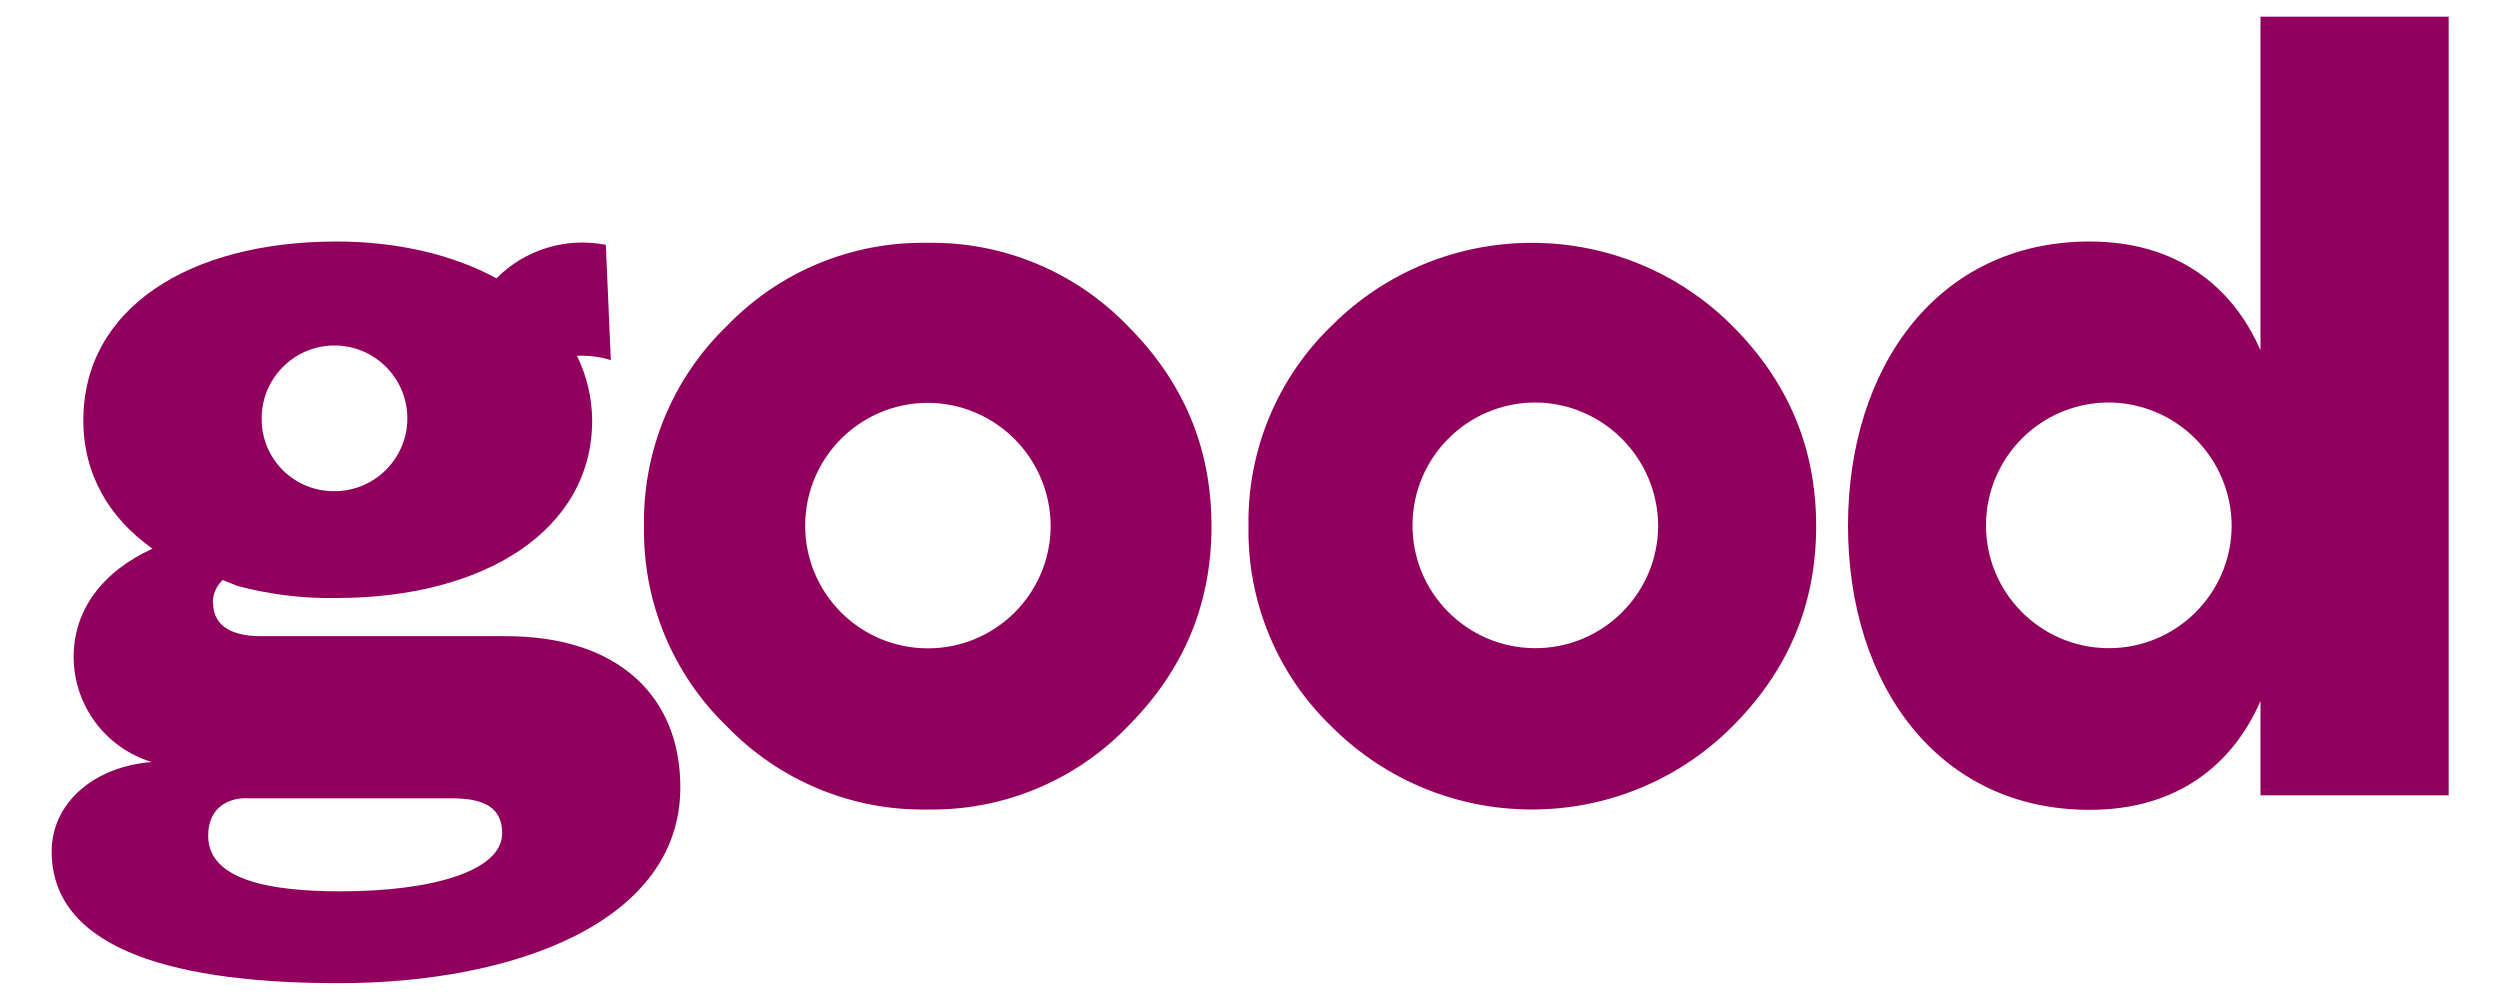
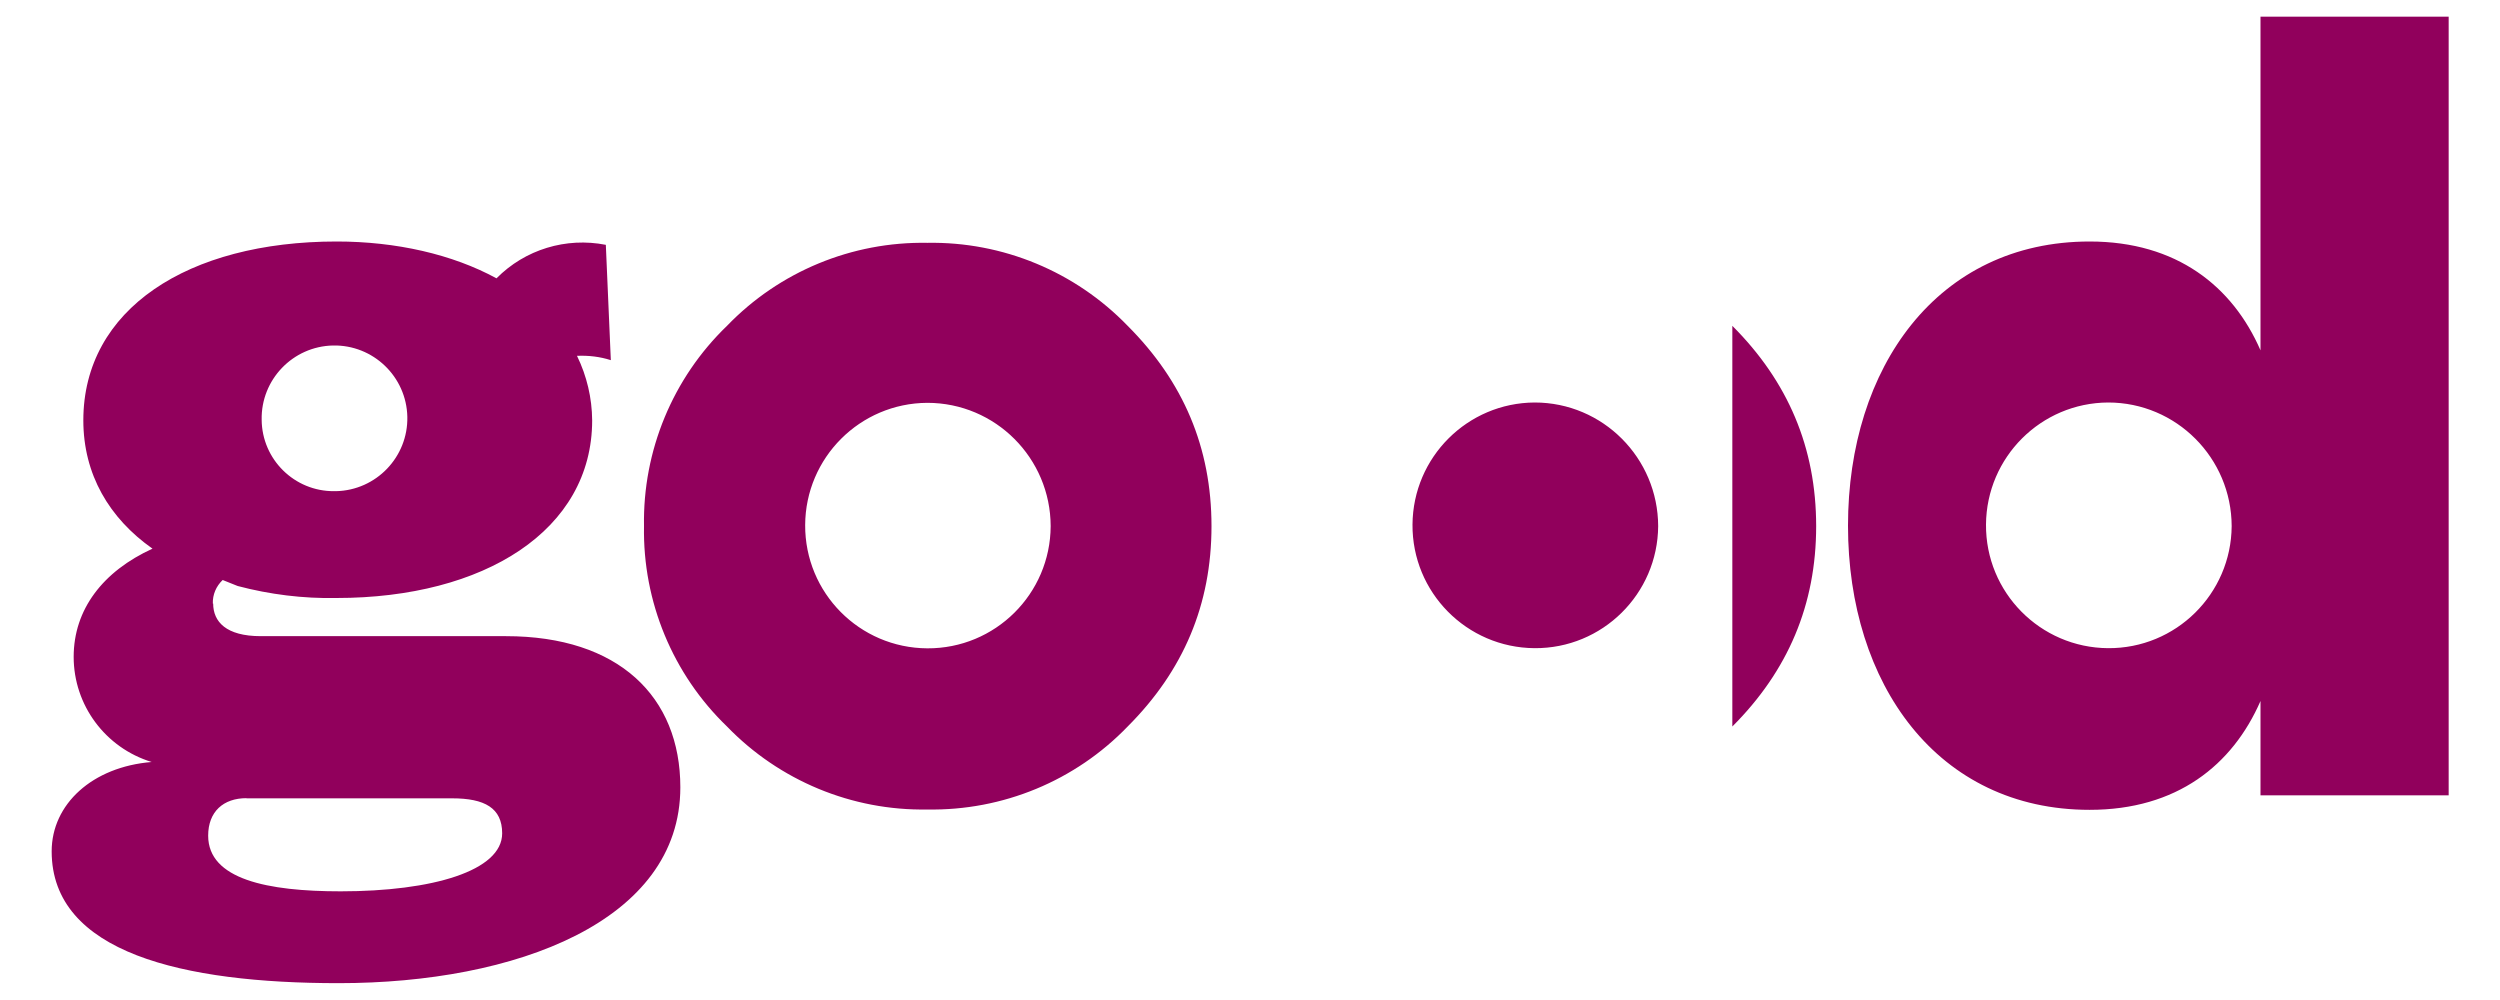
<svg xmlns="http://www.w3.org/2000/svg" viewBox="0 0 150 60" data-name="Layer 1" id="Layer_1">
  <defs>
    <style>
      .cls-1 {
        fill: #91005c;
      }
    </style>
  </defs>
-   <path d="M14.79,47.9h12.34c1.95,0,3,.58,3,2.1,0,2.25-4.18,3.48-9.69,3.48-4.39,0-7.95-.72-7.95-3.34,0-1.44.91-2.25,2.3-2.25M15.7,25.19c-.05-2.41,1.87-4.41,4.28-4.46,2.41-.05,4.41,1.87,4.46,4.28s-1.87,4.41-4.28,4.46c-.04,0-.07,0-.11,0-2.38.02-4.33-1.9-4.35-4.28,0,0,0,0,0,0M12.77,36.22c-.02-.54.2-1.05.59-1.42l.9.36c1.93.51,3.93.76,5.93.72,8.86,0,15.34-4.06,15.34-10.66-.01-1.34-.32-2.66-.91-3.87.69-.03,1.38.05,2.03.26l-.3-6.92c-2.39-.47-4.85.28-6.56,2.01-2.64-1.44-6.02-2.21-9.59-2.21-8.93,0-15.2,4.06-15.2,10.73,0,3.24,1.55,5.87,4.15,7.7-2.98,1.36-4.73,3.65-4.73,6.49,0,2.9,1.9,5.46,4.68,6.31-3.56.29-6,2.53-6,5.36,0,6.09,7.88,7.91,17.22,7.91,10.6,0,20.5-3.7,20.5-11.75,0-5.44-3.7-9.07-10.46-9.07h-14.71c-2.09,0-2.86-.87-2.86-1.96M63.04,31.57c-.02,4.07-3.33,7.35-7.4,7.33s-7.35-3.33-7.33-7.4c.02-4.04,3.29-7.31,7.33-7.33,4.09,0,7.39,3.32,7.4,7.4M67.66,43.59c3.34-3.34,5.03-7.31,5.03-12.02s-1.69-8.68-5.03-12.02c-3.14-3.25-7.5-5.06-12.02-4.98-4.52-.08-8.88,1.72-12.02,4.98-3.26,3.14-5.06,7.5-4.98,12.02-.08,4.52,1.72,8.88,4.98,12.02,3.14,3.25,7.5,5.06,12.02,4.98,4.52.08,8.88-1.72,12.02-4.98M99.49,31.57c-.03,4.07-3.35,7.35-7.42,7.32-4.07-.03-7.35-3.35-7.32-7.42.03-4.04,3.3-7.3,7.33-7.32,4.09,0,7.4,3.33,7.41,7.42M103.94,43.59c3.34-3.34,5.03-7.31,5.03-12.02s-1.69-8.68-5.03-12.02c-6.64-6.64-17.41-6.64-24.05,0-3.25,3.14-5.06,7.5-4.98,12.02-.08,4.52,1.72,8.88,4.98,12.02,6.64,6.64,17.41,6.64,24.05,0M133.9,31.57c-.03,4.07-3.35,7.35-7.42,7.32-4.07-.03-7.35-3.35-7.32-7.42.03-4.04,3.3-7.3,7.33-7.32,4.09,0,7.4,3.33,7.41,7.42M146.92,47.71V1h-11.29v20.02c-1.67-3.84-5.03-6.53-10.25-6.53-9.13,0-14.5,7.55-14.5,17.05s5.37,17.05,14.5,17.05c5.23,0,8.57-2.68,10.25-6.53v5.66h11.29Z" class="cls-1" />
+   <path d="M14.79,47.9h12.34c1.95,0,3,.58,3,2.1,0,2.25-4.18,3.48-9.69,3.48-4.39,0-7.95-.72-7.95-3.34,0-1.44.91-2.25,2.3-2.25M15.7,25.19c-.05-2.41,1.87-4.41,4.28-4.46,2.41-.05,4.41,1.87,4.46,4.28s-1.87,4.41-4.28,4.46c-.04,0-.07,0-.11,0-2.38.02-4.33-1.9-4.35-4.28,0,0,0,0,0,0M12.77,36.22c-.02-.54.2-1.05.59-1.42l.9.36c1.93.51,3.93.76,5.93.72,8.86,0,15.34-4.06,15.34-10.66-.01-1.34-.32-2.66-.91-3.87.69-.03,1.38.05,2.03.26l-.3-6.92c-2.39-.47-4.85.28-6.56,2.01-2.64-1.44-6.02-2.21-9.59-2.21-8.93,0-15.2,4.06-15.2,10.73,0,3.24,1.55,5.87,4.15,7.7-2.98,1.36-4.73,3.65-4.73,6.49,0,2.9,1.9,5.46,4.68,6.31-3.56.29-6,2.53-6,5.36,0,6.09,7.88,7.91,17.22,7.91,10.6,0,20.5-3.7,20.5-11.75,0-5.44-3.7-9.07-10.46-9.07h-14.71c-2.09,0-2.86-.87-2.86-1.96M63.04,31.57c-.02,4.07-3.33,7.35-7.4,7.33s-7.35-3.33-7.33-7.4c.02-4.04,3.29-7.31,7.33-7.33,4.09,0,7.39,3.32,7.4,7.4M67.66,43.59c3.34-3.34,5.03-7.31,5.03-12.02s-1.69-8.68-5.03-12.02c-3.14-3.25-7.5-5.06-12.02-4.98-4.52-.08-8.88,1.72-12.02,4.98-3.26,3.14-5.06,7.5-4.98,12.02-.08,4.52,1.72,8.88,4.98,12.02,3.14,3.25,7.5,5.06,12.02,4.98,4.52.08,8.88-1.72,12.02-4.98M99.49,31.57c-.03,4.07-3.35,7.35-7.42,7.32-4.07-.03-7.35-3.35-7.32-7.42.03-4.04,3.3-7.3,7.33-7.32,4.09,0,7.4,3.33,7.41,7.42M103.94,43.59c3.34-3.34,5.03-7.31,5.03-12.02s-1.69-8.68-5.03-12.02M133.9,31.57c-.03,4.07-3.35,7.35-7.42,7.32-4.07-.03-7.35-3.35-7.32-7.42.03-4.04,3.3-7.3,7.33-7.32,4.09,0,7.4,3.33,7.41,7.42M146.92,47.71V1h-11.29v20.02c-1.67-3.84-5.03-6.53-10.25-6.53-9.13,0-14.5,7.55-14.5,17.05s5.37,17.05,14.5,17.05c5.23,0,8.57-2.68,10.25-6.53v5.66h11.29Z" class="cls-1" />
</svg>